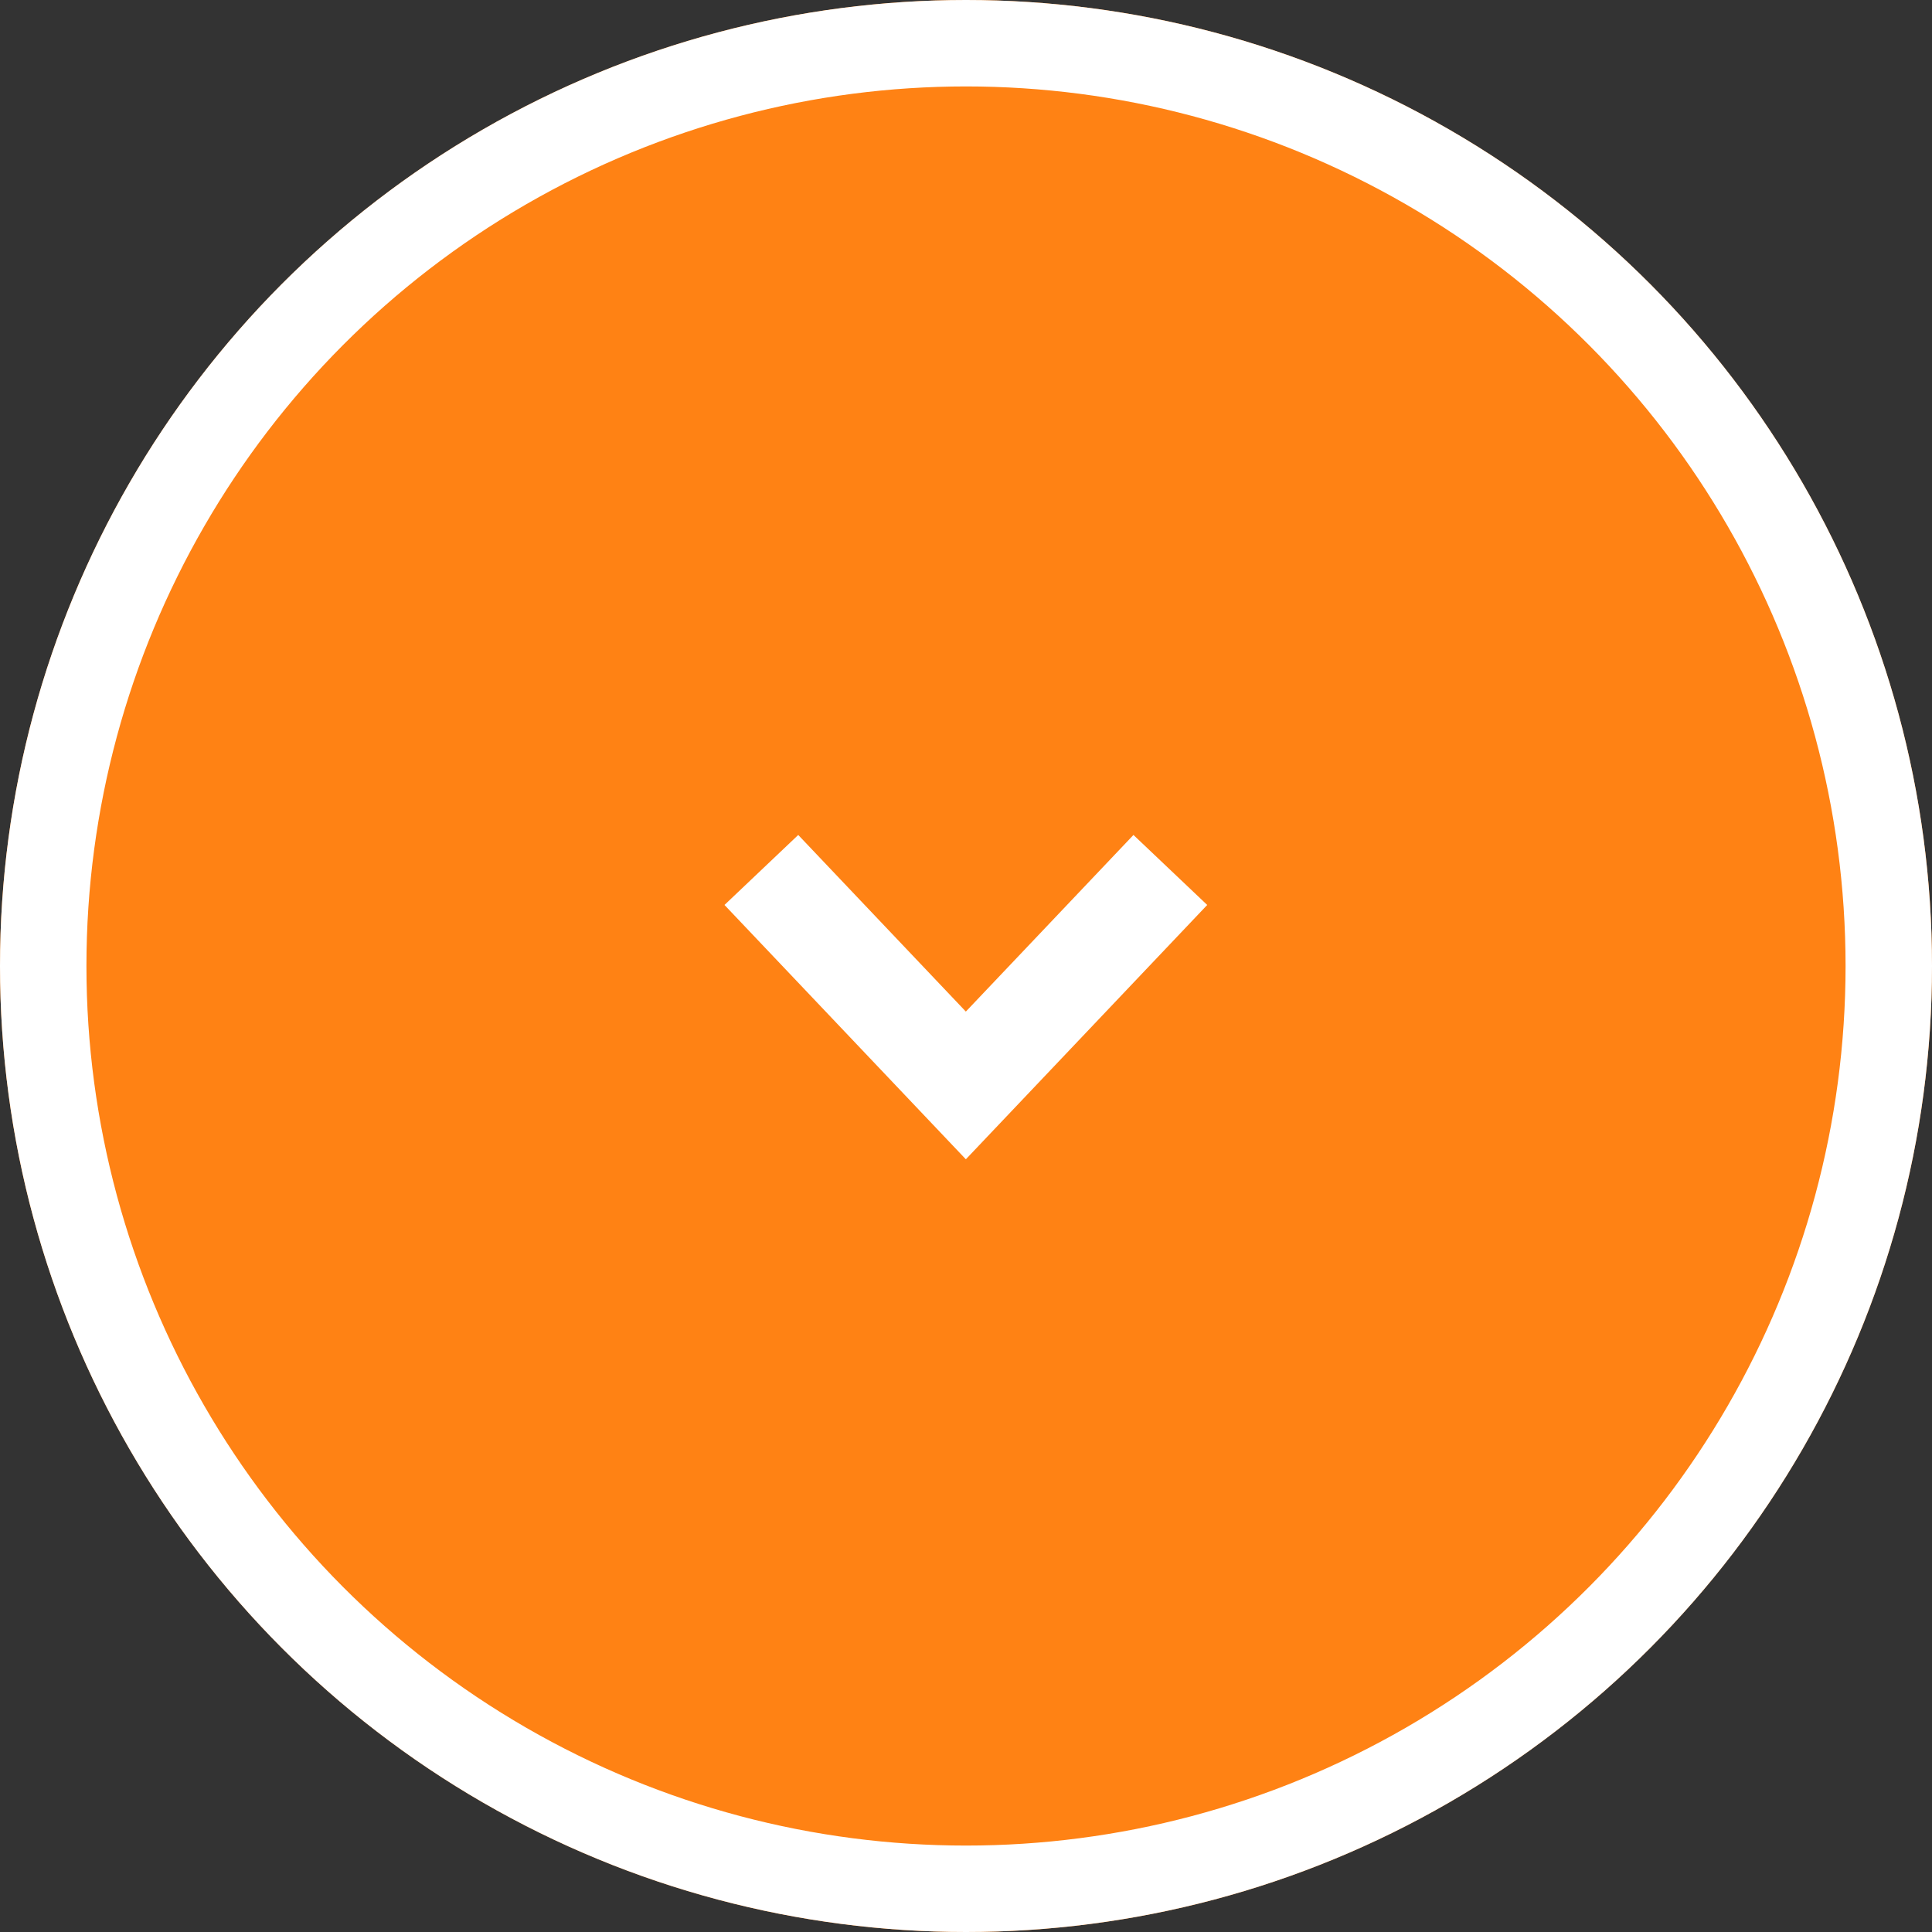
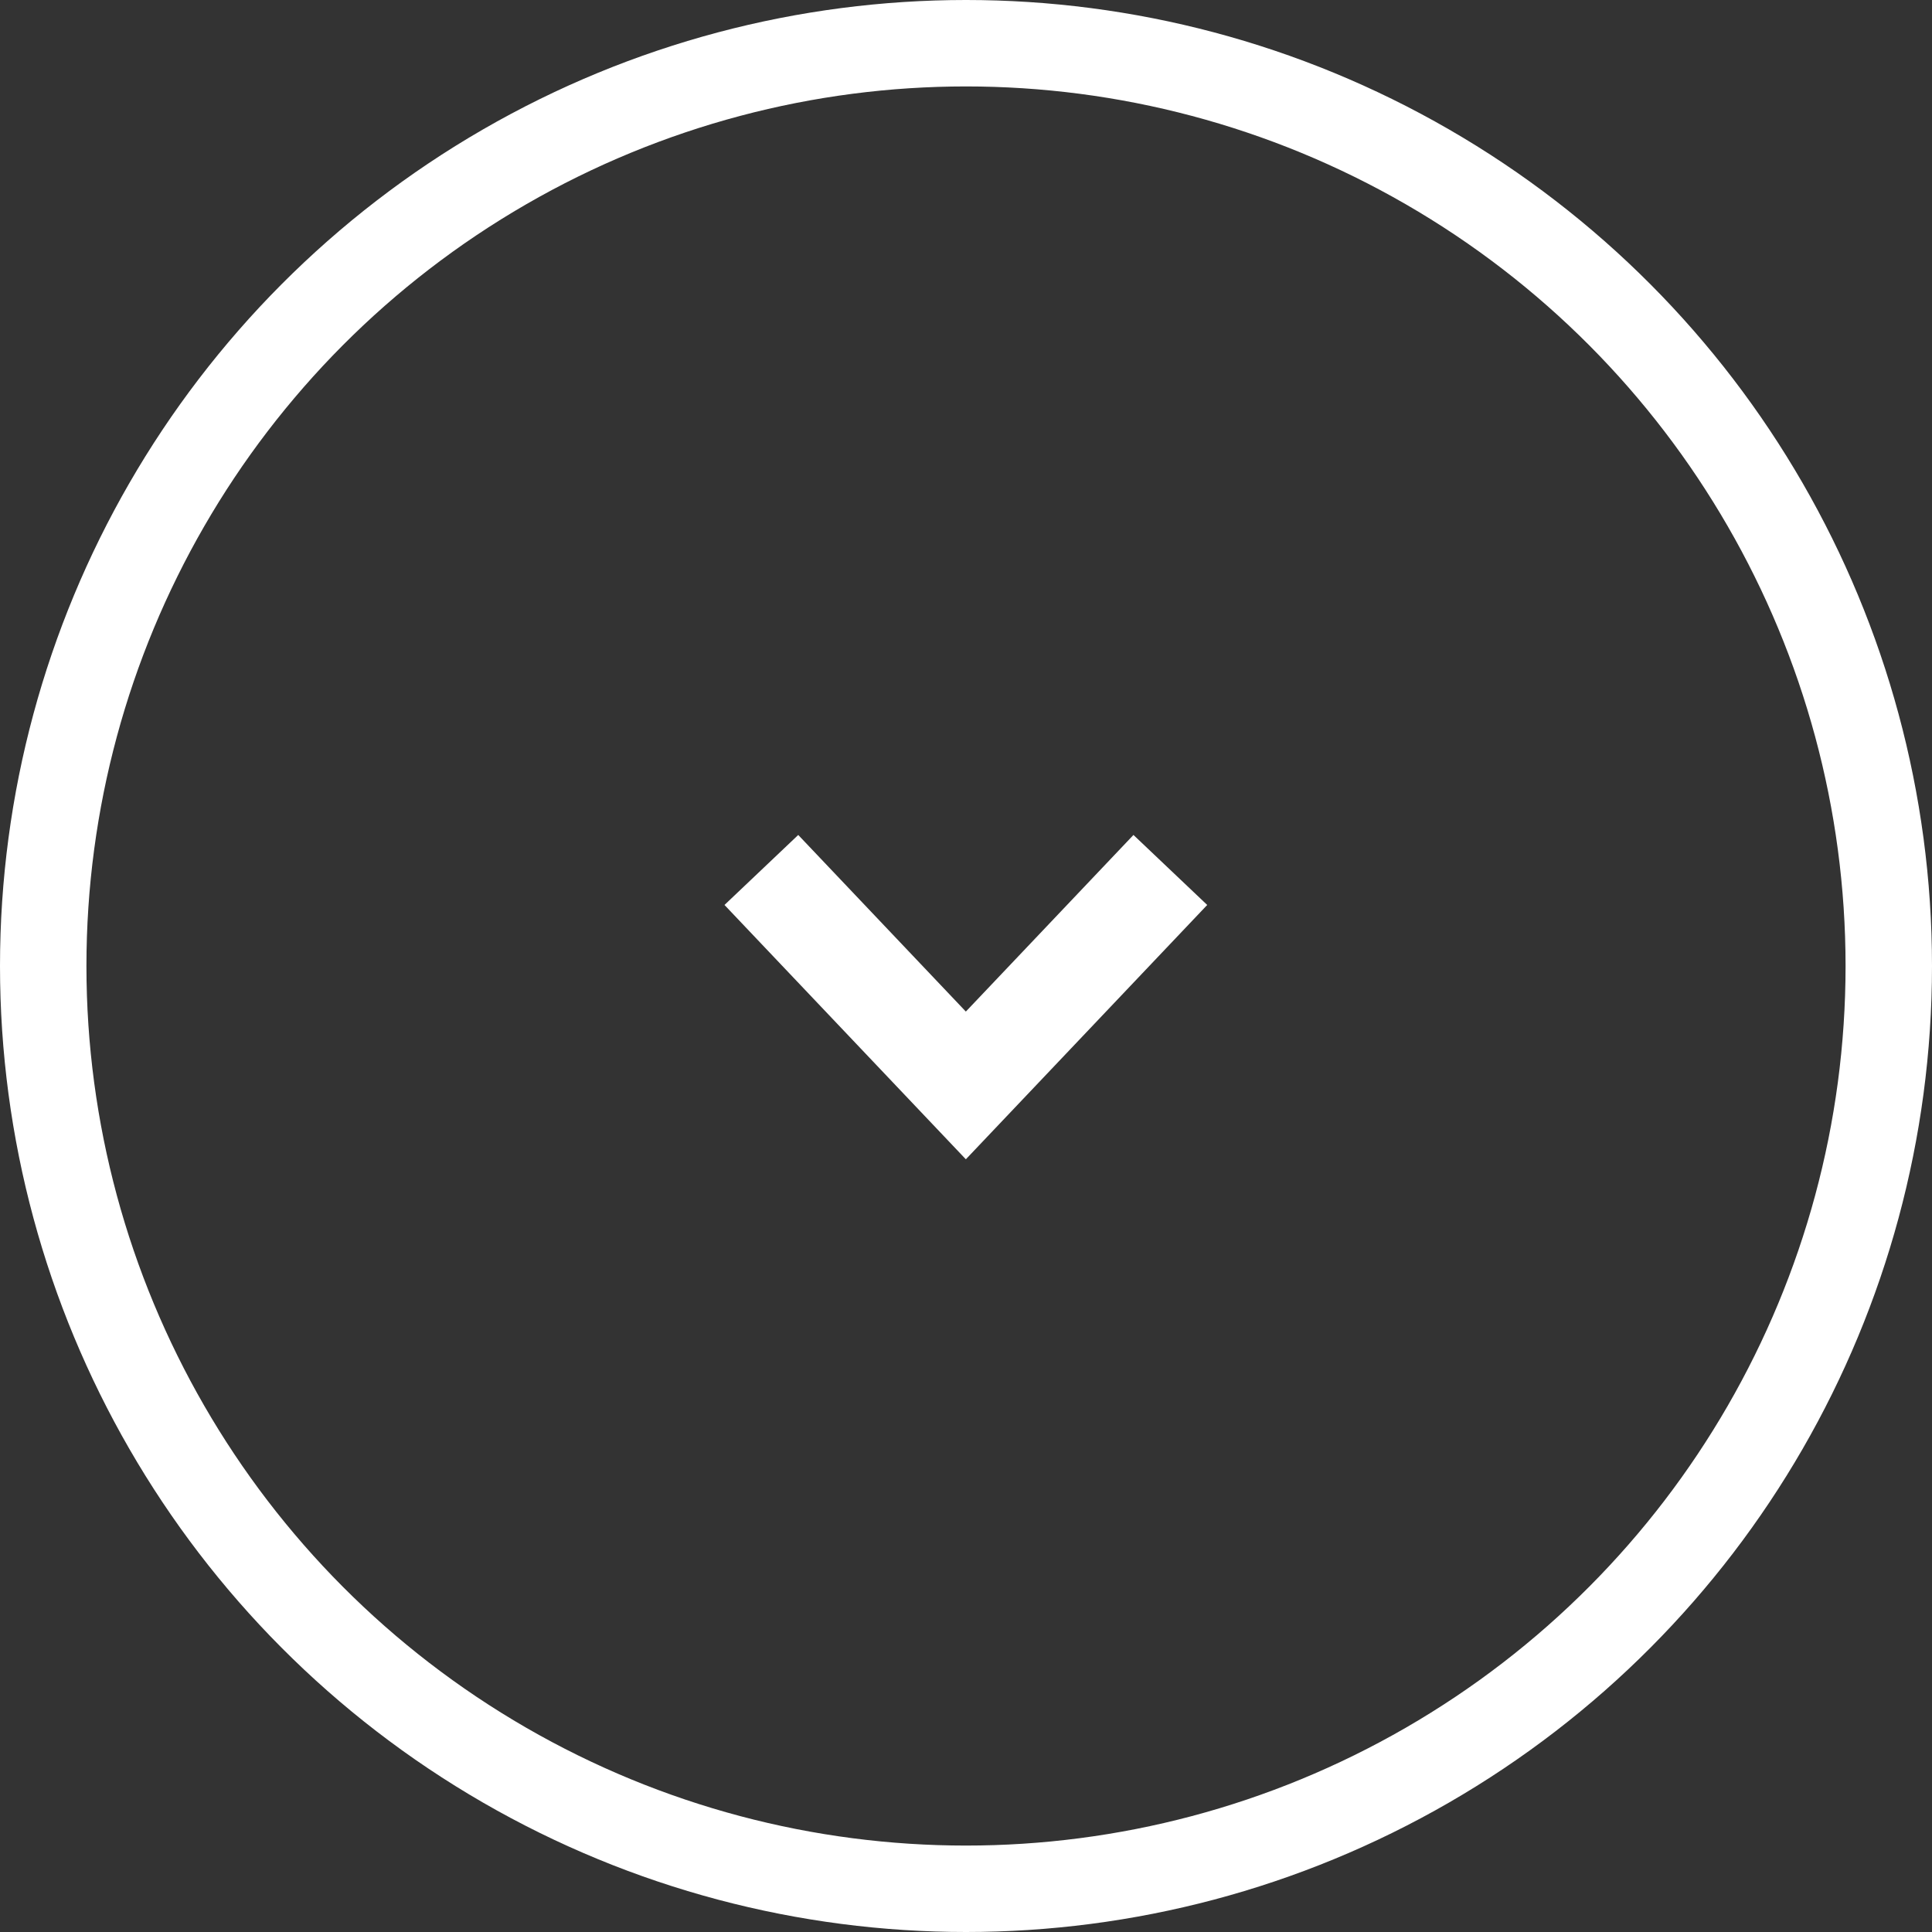
<svg xmlns="http://www.w3.org/2000/svg" width="38" height="38" viewBox="0 0 38 38">
  <rect x="0" y="0" width="38" height="38" fill="#333333" stroke="none" />
  <g id="Group_248" data-name="Group 248" transform="translate(-422 -1437)">
    <g id="Ellipse_35" data-name="Ellipse 35" transform="translate(422 1437)" fill="#ff8214" stroke="#fff" stroke-width="1.7">
-       <circle cx="19" cy="19" r="19" stroke="none" />
      <circle cx="19" cy="19" r="18.15" fill="none" />
    </g>
    <path id="Path_2470" data-name="Path 2470" d="M-1337.2,2234.683l4.022,4.238,4.022-4.238" transform="translate(1774.175 -780.572)" fill="none" stroke="#fff" stroke-width="2" />
  </g>
</svg>